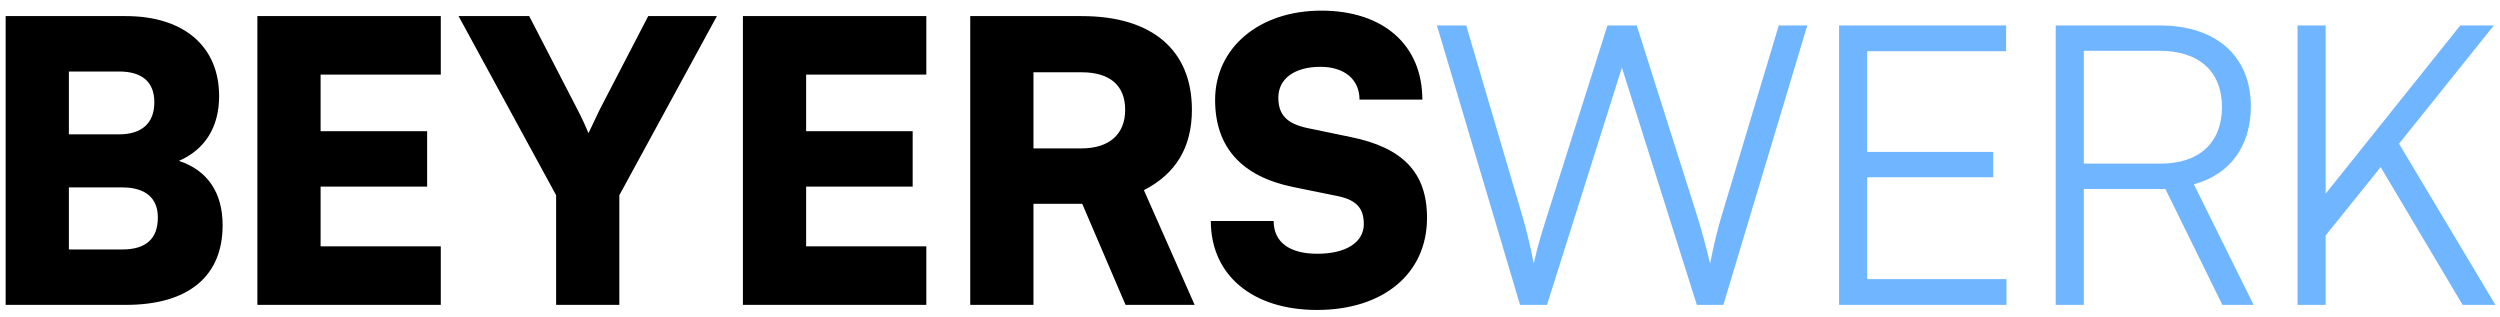
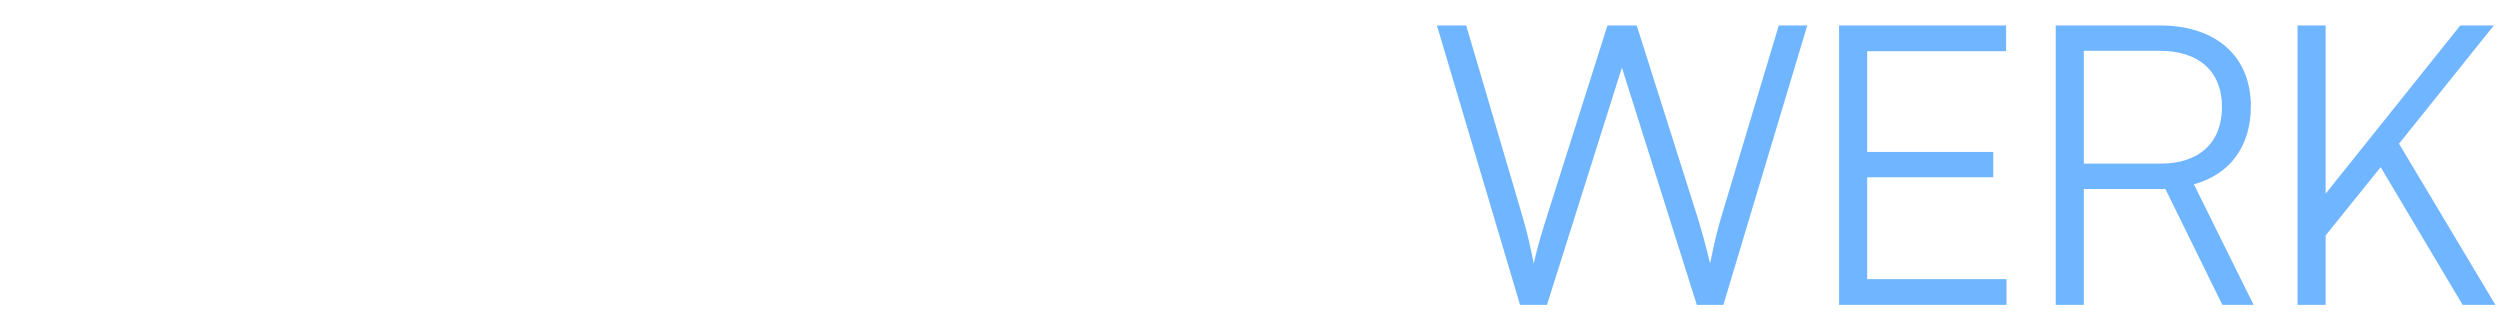
<svg xmlns="http://www.w3.org/2000/svg" fill="none" viewBox="0 0 205 26" height="26" width="205">
-   <path fill="black" d="M0.464 25V1.32H10.32C15.088 1.32 17.968 3.816 17.968 7.88C17.968 10.408 16.816 12.264 14.672 13.192C17.008 13.96 18.256 15.784 18.256 18.472C18.256 22.664 15.44 25 10.32 25H0.464ZM9.776 5.864H5.648V11.016H9.776C11.632 11.016 12.656 10.088 12.656 8.392C12.656 6.728 11.664 5.864 9.776 5.864ZM10.032 15.368H5.648V20.456H10.032C11.952 20.456 12.944 19.592 12.944 17.832C12.944 16.232 11.92 15.368 10.032 15.368ZM36.145 25H21.105V1.32H36.145V6.12H26.289V10.76H35.025V15.304H26.289V20.2H36.145V25ZM45.602 16.008L37.602 1.32H43.395L47.362 9C47.746 9.736 48.002 10.312 48.258 10.92C48.547 10.344 48.803 9.736 49.187 8.968L53.154 1.32H58.786L50.786 16.008V25H45.602V16.008ZM75.959 25H60.919V1.32H75.959V6.12H66.103V10.76H74.839V15.304H66.103V20.2H75.959V25ZM84.744 25H79.56V1.32H88.712C94.472 1.32 97.736 4.104 97.736 9C97.736 12.072 96.424 14.248 93.8 15.592L97.96 25H92.296L88.744 16.712H84.744V25ZM84.744 5.928V12.168H88.68C90.952 12.168 92.264 11.016 92.264 9C92.264 7.016 91.016 5.928 88.712 5.928H84.744ZM99.639 8.2C99.639 3.912 103.256 0.872 108.344 0.872C113.432 0.872 116.632 3.688 116.632 8.168H111.48C111.48 6.504 110.232 5.48 108.28 5.48C106.168 5.48 104.824 6.44 104.824 8.008C104.824 9.448 105.56 10.152 107.224 10.504L110.776 11.24C115 12.104 117.016 14.12 117.016 17.864C117.016 22.44 113.432 25.416 107.992 25.416C102.712 25.416 99.287 22.568 99.287 18.12H104.44C104.44 19.848 105.72 20.808 108.024 20.808C110.36 20.808 111.832 19.88 111.832 18.376C111.832 17.064 111.224 16.392 109.656 16.072L106.04 15.336C101.816 14.472 99.639 12.072 99.639 8.2Z" />
  <path fill="#6FB5FF" d="M124.644 25L117.828 2.088H120.228L124.868 17.832C125.188 18.952 125.476 20.104 125.764 21.608C126.148 19.944 126.468 18.952 126.82 17.832L131.812 2.088H134.212L139.204 17.832C139.556 18.984 139.876 20.136 140.228 21.608C140.58 19.848 140.868 18.728 141.124 17.864L145.86 2.088H148.196L141.316 25H139.14L132.996 5.544L126.852 25H124.644ZM164.532 25H150.804V2.088H164.5V4.2H153.108V12.456H163.444V14.536H153.108V22.888H164.532V25ZM170.874 25H168.57V2.088H177.114C181.754 2.088 184.57 4.648 184.57 8.712C184.57 12.008 182.842 14.312 179.898 15.112L184.794 25H182.234L177.562 15.496H170.874V25ZM170.874 4.168V13.416H177.178C180.346 13.416 182.202 11.688 182.202 8.776C182.202 5.8 180.25 4.168 177.114 4.168H170.874ZM190.703 2.088V15.88L201.743 2.088H204.495L196.719 11.784L204.623 25H201.935L195.215 13.704L190.703 19.304V25H188.399V2.088H190.703Z" />
</svg>